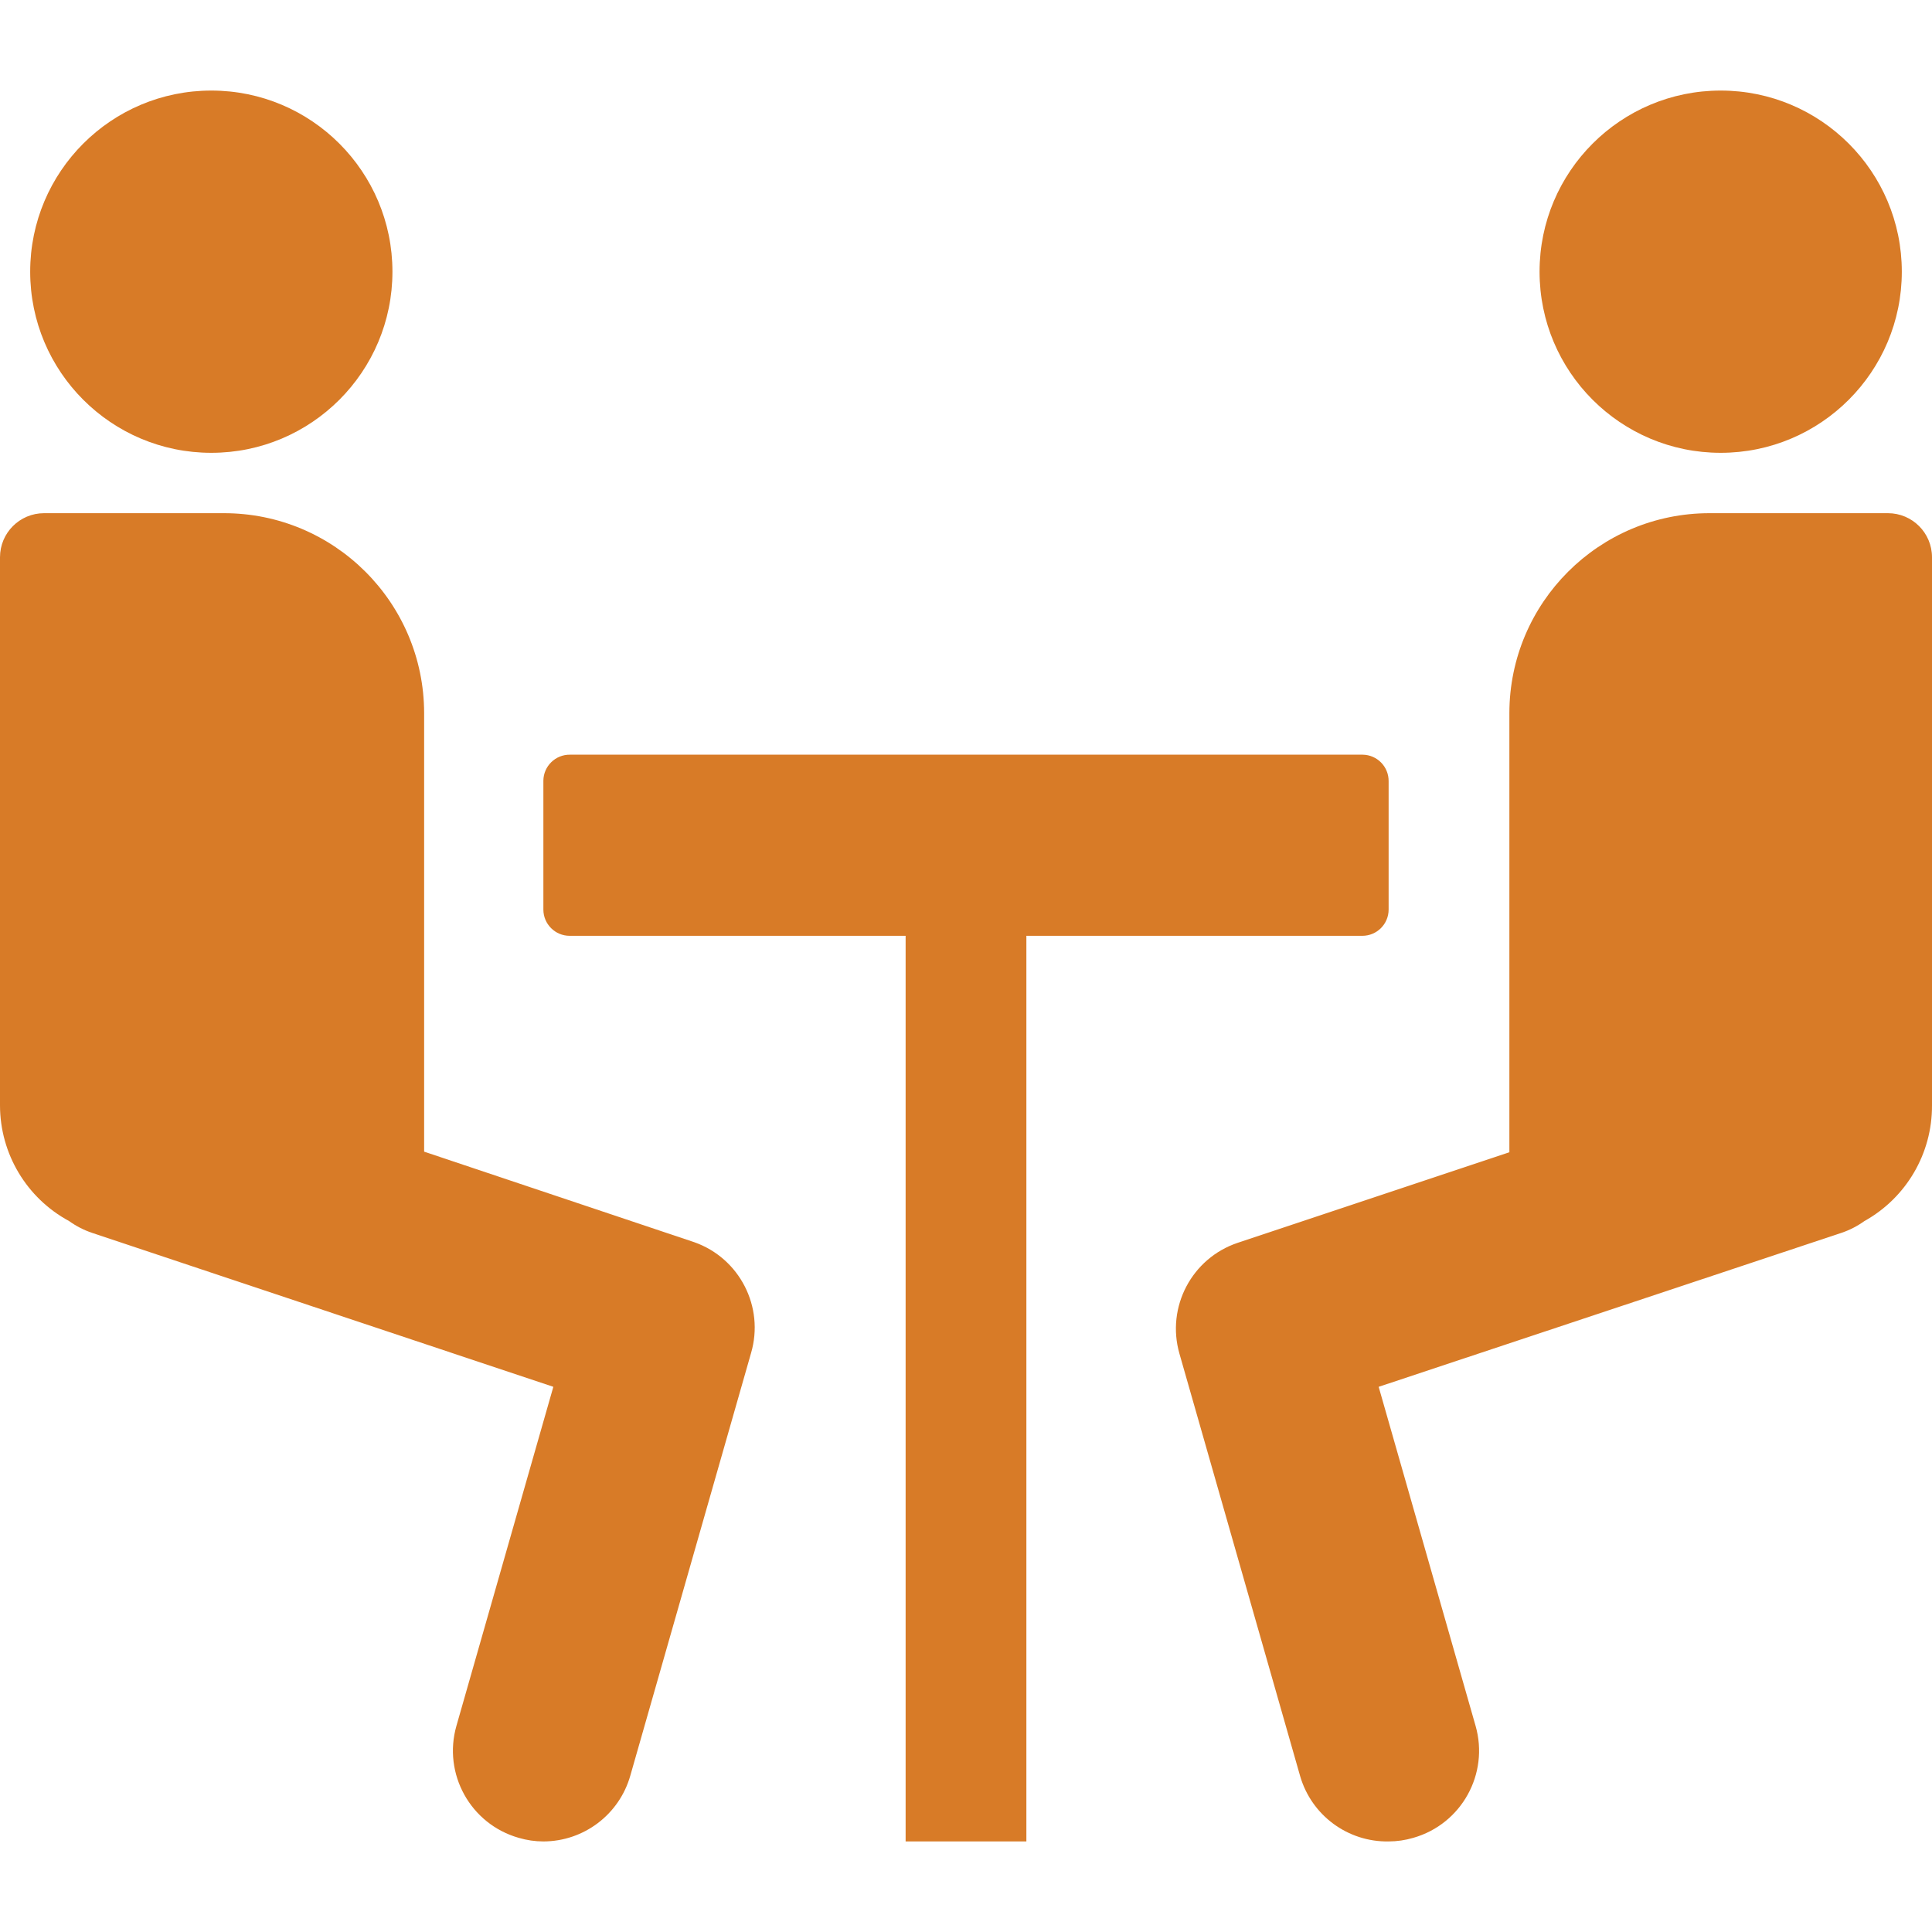
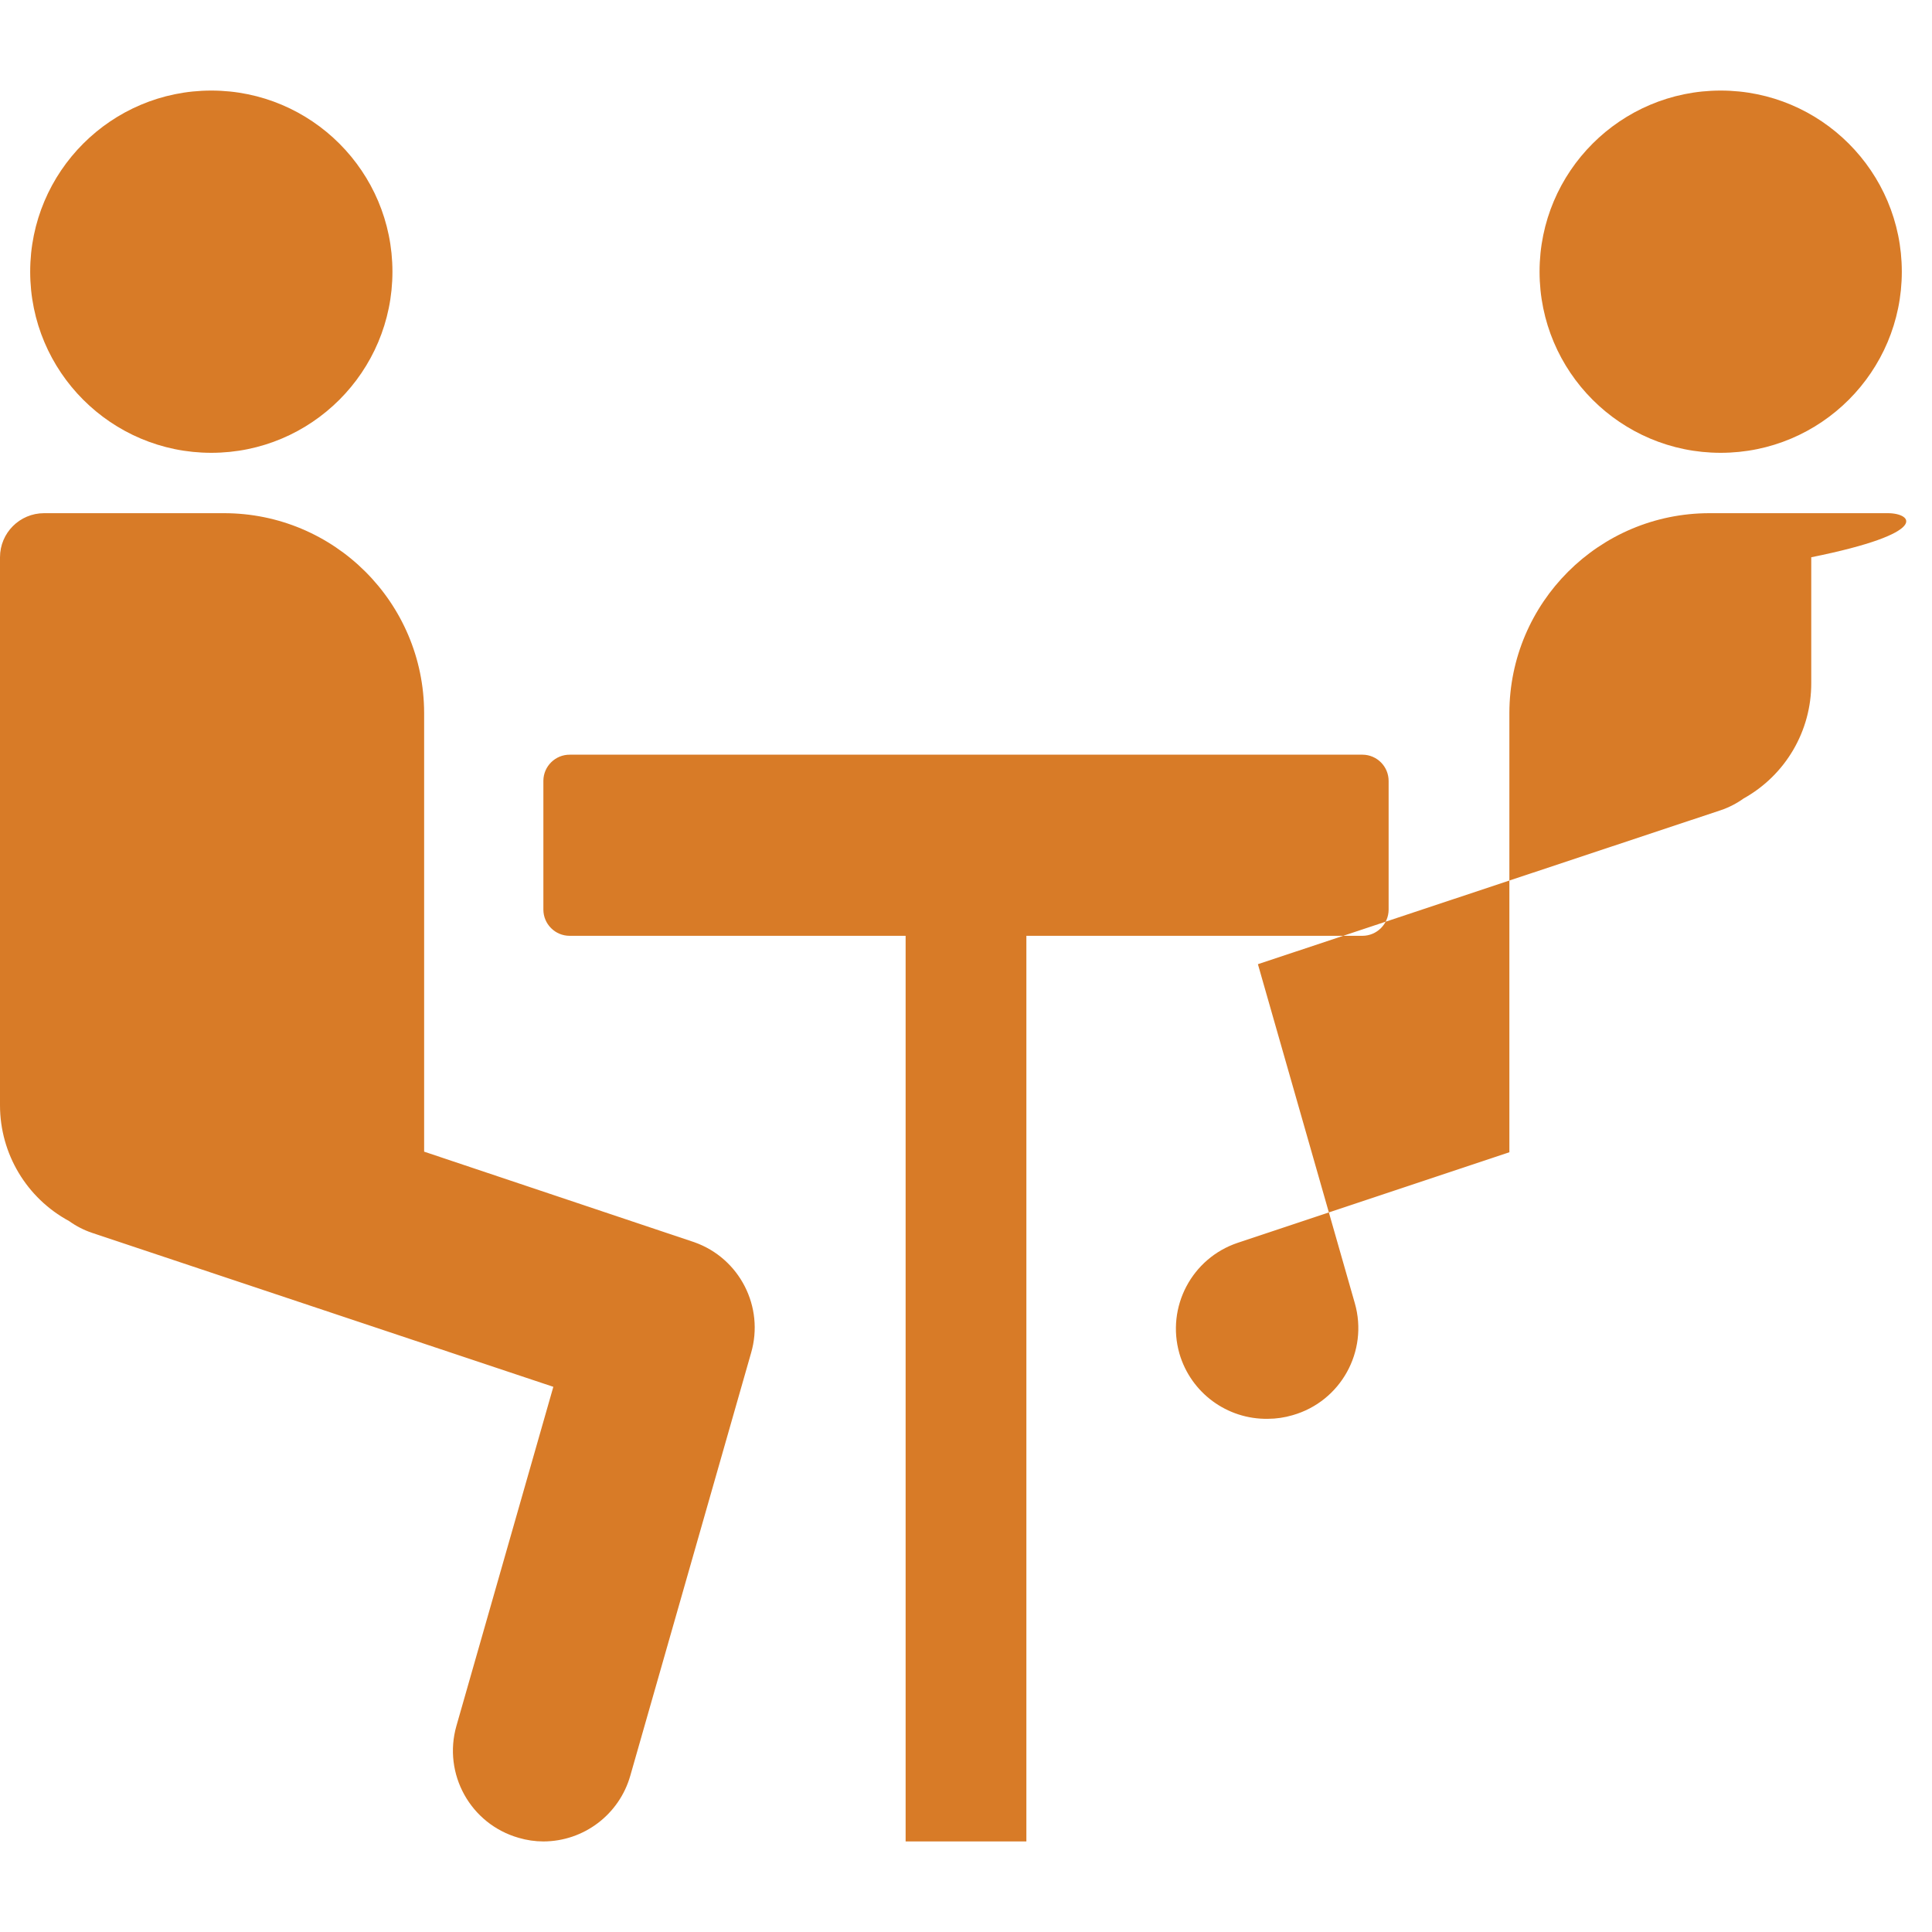
<svg xmlns="http://www.w3.org/2000/svg" version="1.1" x="0px" y="0px" viewBox="0 0 1280 1280" style="enable-background:new 0 0 1280 1280;" xml:space="preserve">
  <style type="text/css">
	.st0{fill:#D87B27;}
</style>
  <g id="Layer_1">
</g>
  <g id="d._x09___Camion_semiremorca-Cap_tractor-TIR">
    <title>Hunting</title>
    <desc>Created with Sketch.</desc>
-     <path class="st0" d="M260,180c0,66.27-53.73,120-120,120S20,246.27,20,180S73.73,60,140,60S260,113.72,260,180z M45.8,809   c4.65,3.34,9.77,5.97,15.2,7.8l305.6,102l-64.2,224.6c-9.12,31.86,9.32,65.08,41.18,74.19c0.01,0,0.02,0,0.02,0.01   c5.32,1.58,10.85,2.39,16.4,2.4c26.78-0.05,50.28-17.84,57.6-43.6l80-280c8.93-30.57-7.57-62.79-37.6-73.4l-179-60V472.4   c-0.11-73.23-59.56-132.51-132.8-132.4c-0.27,0-0.54,0-0.8,0H29.2C13.07,340,0,353.07,0,369.2v363.2   C0.05,764.4,17.63,793.8,45.8,809z M1140,300c66.27,0,120-53.73,120-120s-53.73-120-120-120s-120,53.73-120,120   S1073.72,300,1140,300z M1250.8,340h-118.2c-73.15,0-132.49,59.25-132.6,132.4v291l-180,60c-30.43,10.21-47.43,42.55-38.6,73.4   l80,280c7.57,25.96,31.56,43.65,58.6,43.2c5.55-0.01,11.08-0.82,16.4-2.4c31.86-9.1,50.31-42.31,41.21-74.18   c0-0.01,0-0.02-0.01-0.02l-64.2-224.6l306.6-102c5.43-1.83,10.55-4.46,15.2-7.8c27.78-15.46,44.95-44.81,44.8-76.6V369.2   C1280,353.07,1266.93,340,1250.8,340z M360,517.6v85c0,9.61,7.79,17.4,17.4,17.4c0.07,0,0.13,0,0.2,0H600v600h80V620h222.6   c9.61,0,17.4-7.79,17.4-17.4v-85c0.11-9.61-7.59-17.49-17.2-17.6c-0.07,0-0.13,0-0.2,0h-525c-9.61-0.11-17.49,7.59-17.6,17.2   C360,517.33,360,517.46,360,517.6z" />
+     <path class="st0" d="M260,180c0,66.27-53.73,120-120,120S20,246.27,20,180S73.73,60,140,60S260,113.72,260,180z M45.8,809   c4.65,3.34,9.77,5.97,15.2,7.8l305.6,102l-64.2,224.6c-9.12,31.86,9.32,65.08,41.18,74.19c0.01,0,0.02,0,0.02,0.01   c5.32,1.58,10.85,2.39,16.4,2.4c26.78-0.05,50.28-17.84,57.6-43.6l80-280c8.93-30.57-7.57-62.79-37.6-73.4l-179-60V472.4   c-0.11-73.23-59.56-132.51-132.8-132.4c-0.27,0-0.54,0-0.8,0H29.2C13.07,340,0,353.07,0,369.2v363.2   C0.05,764.4,17.63,793.8,45.8,809z M1140,300c66.27,0,120-53.73,120-120s-53.73-120-120-120s-120,53.73-120,120   S1073.72,300,1140,300z M1250.8,340h-118.2c-73.15,0-132.49,59.25-132.6,132.4v291l-180,60c-30.43,10.21-47.43,42.55-38.6,73.4   c7.57,25.96,31.56,43.65,58.6,43.2c5.55-0.01,11.08-0.82,16.4-2.4c31.86-9.1,50.31-42.31,41.21-74.18   c0-0.01,0-0.02-0.01-0.02l-64.2-224.6l306.6-102c5.43-1.83,10.55-4.46,15.2-7.8c27.78-15.46,44.95-44.81,44.8-76.6V369.2   C1280,353.07,1266.93,340,1250.8,340z M360,517.6v85c0,9.61,7.79,17.4,17.4,17.4c0.07,0,0.13,0,0.2,0H600v600h80V620h222.6   c9.61,0,17.4-7.79,17.4-17.4v-85c0.11-9.61-7.59-17.49-17.2-17.6c-0.07,0-0.13,0-0.2,0h-525c-9.61-0.11-17.49,7.59-17.6,17.2   C360,517.33,360,517.46,360,517.6z" />
  </g>
</svg>